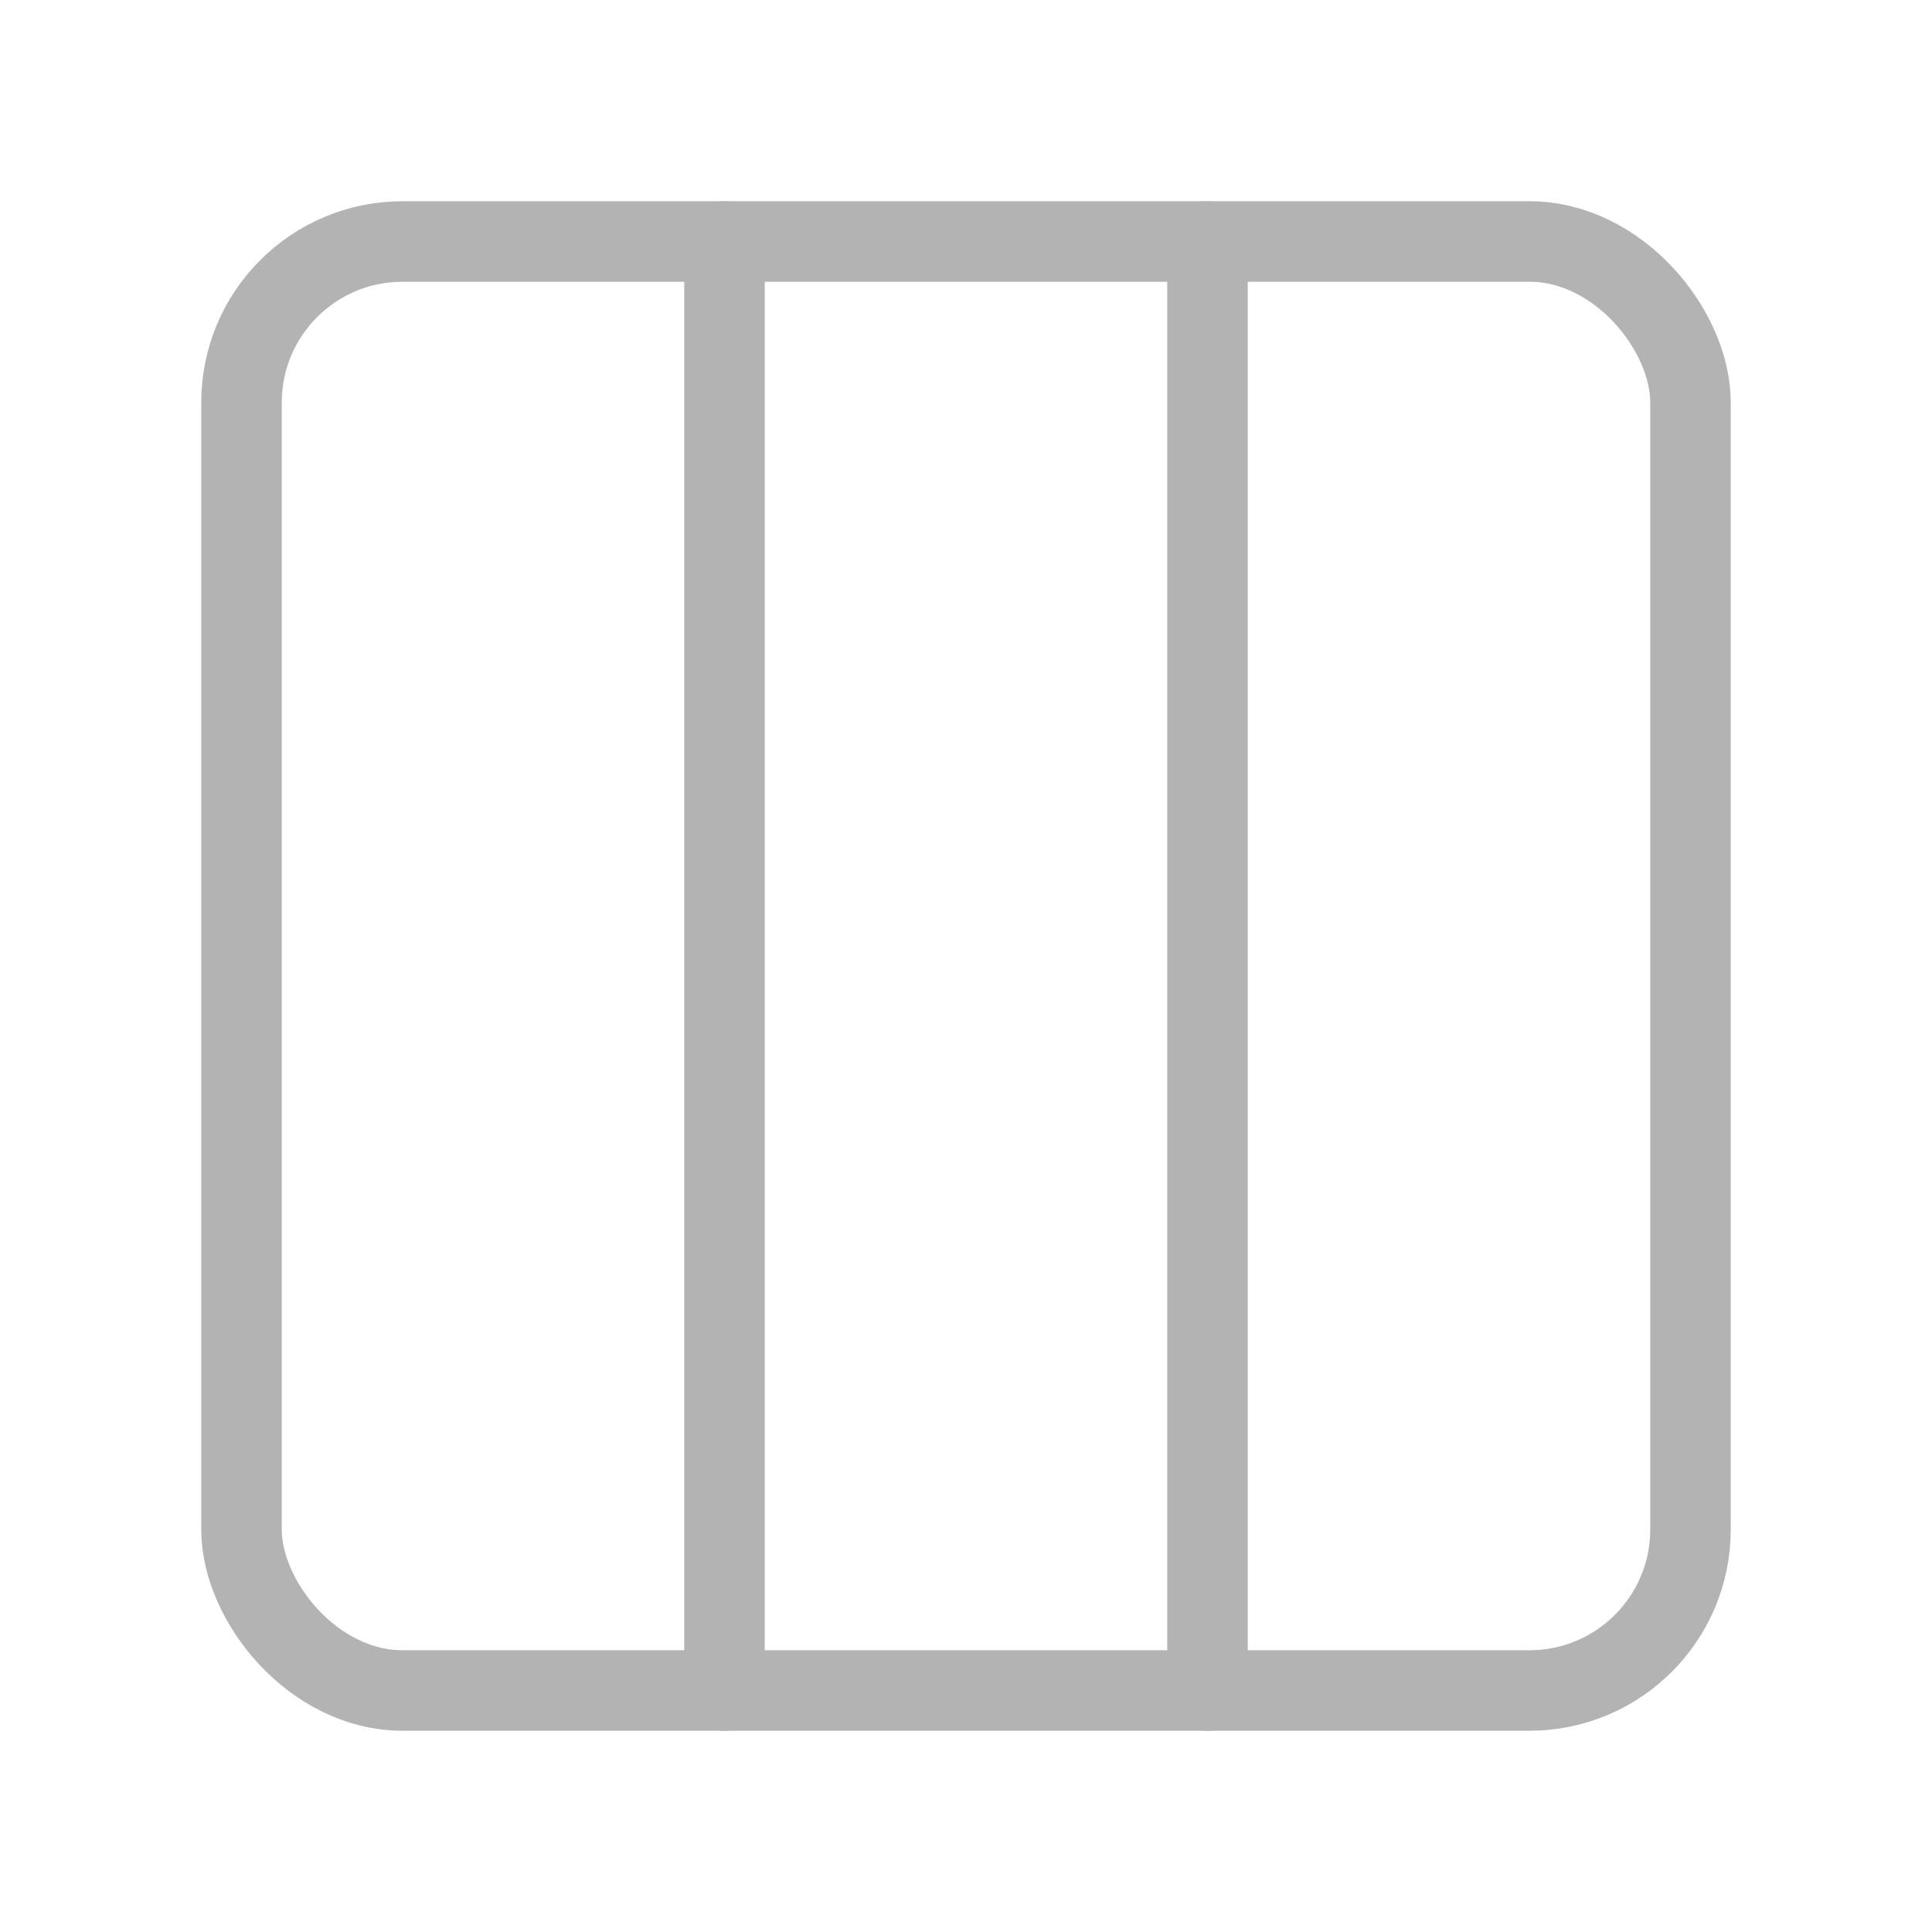
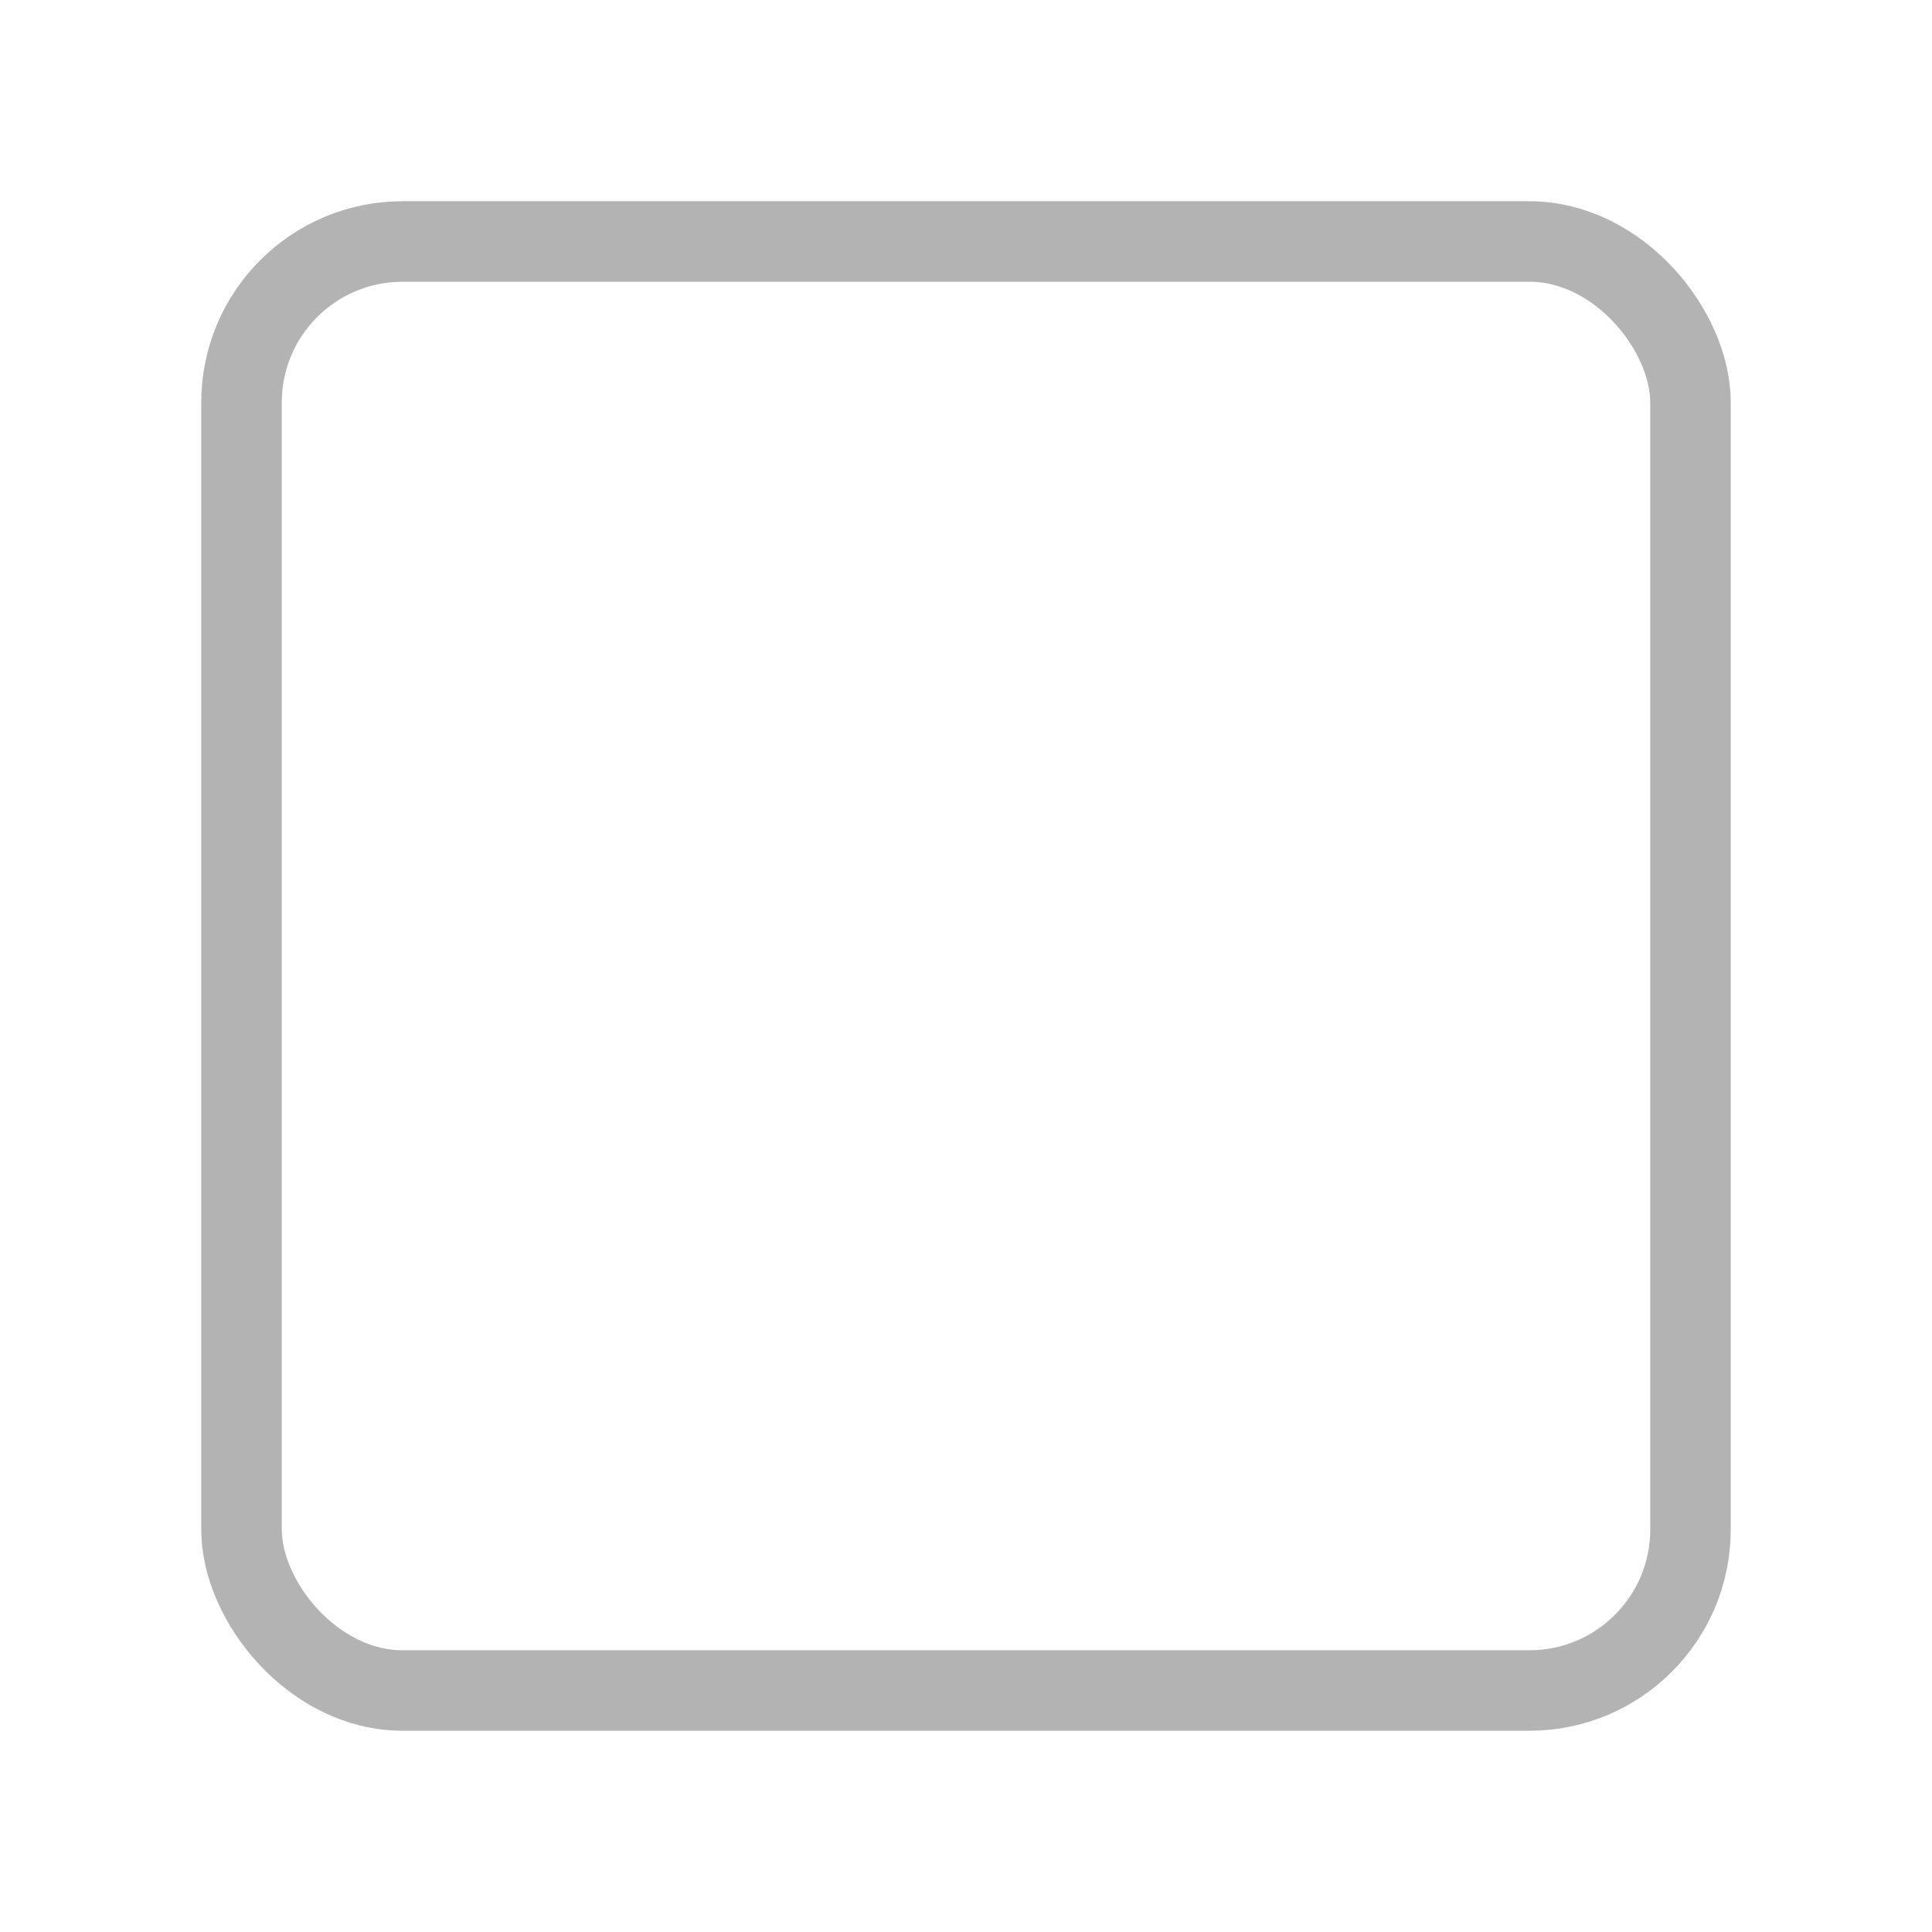
<svg xmlns="http://www.w3.org/2000/svg" width="28" height="28" fill="none" stroke="#b3b3b3" stroke-linecap="round" stroke-linejoin="round" viewBox="0 0 24 24">
  <rect width="18" height="18" x="3" y="3" rx="2" />
-   <path d="M9 3v18m6-18v18" />
</svg>